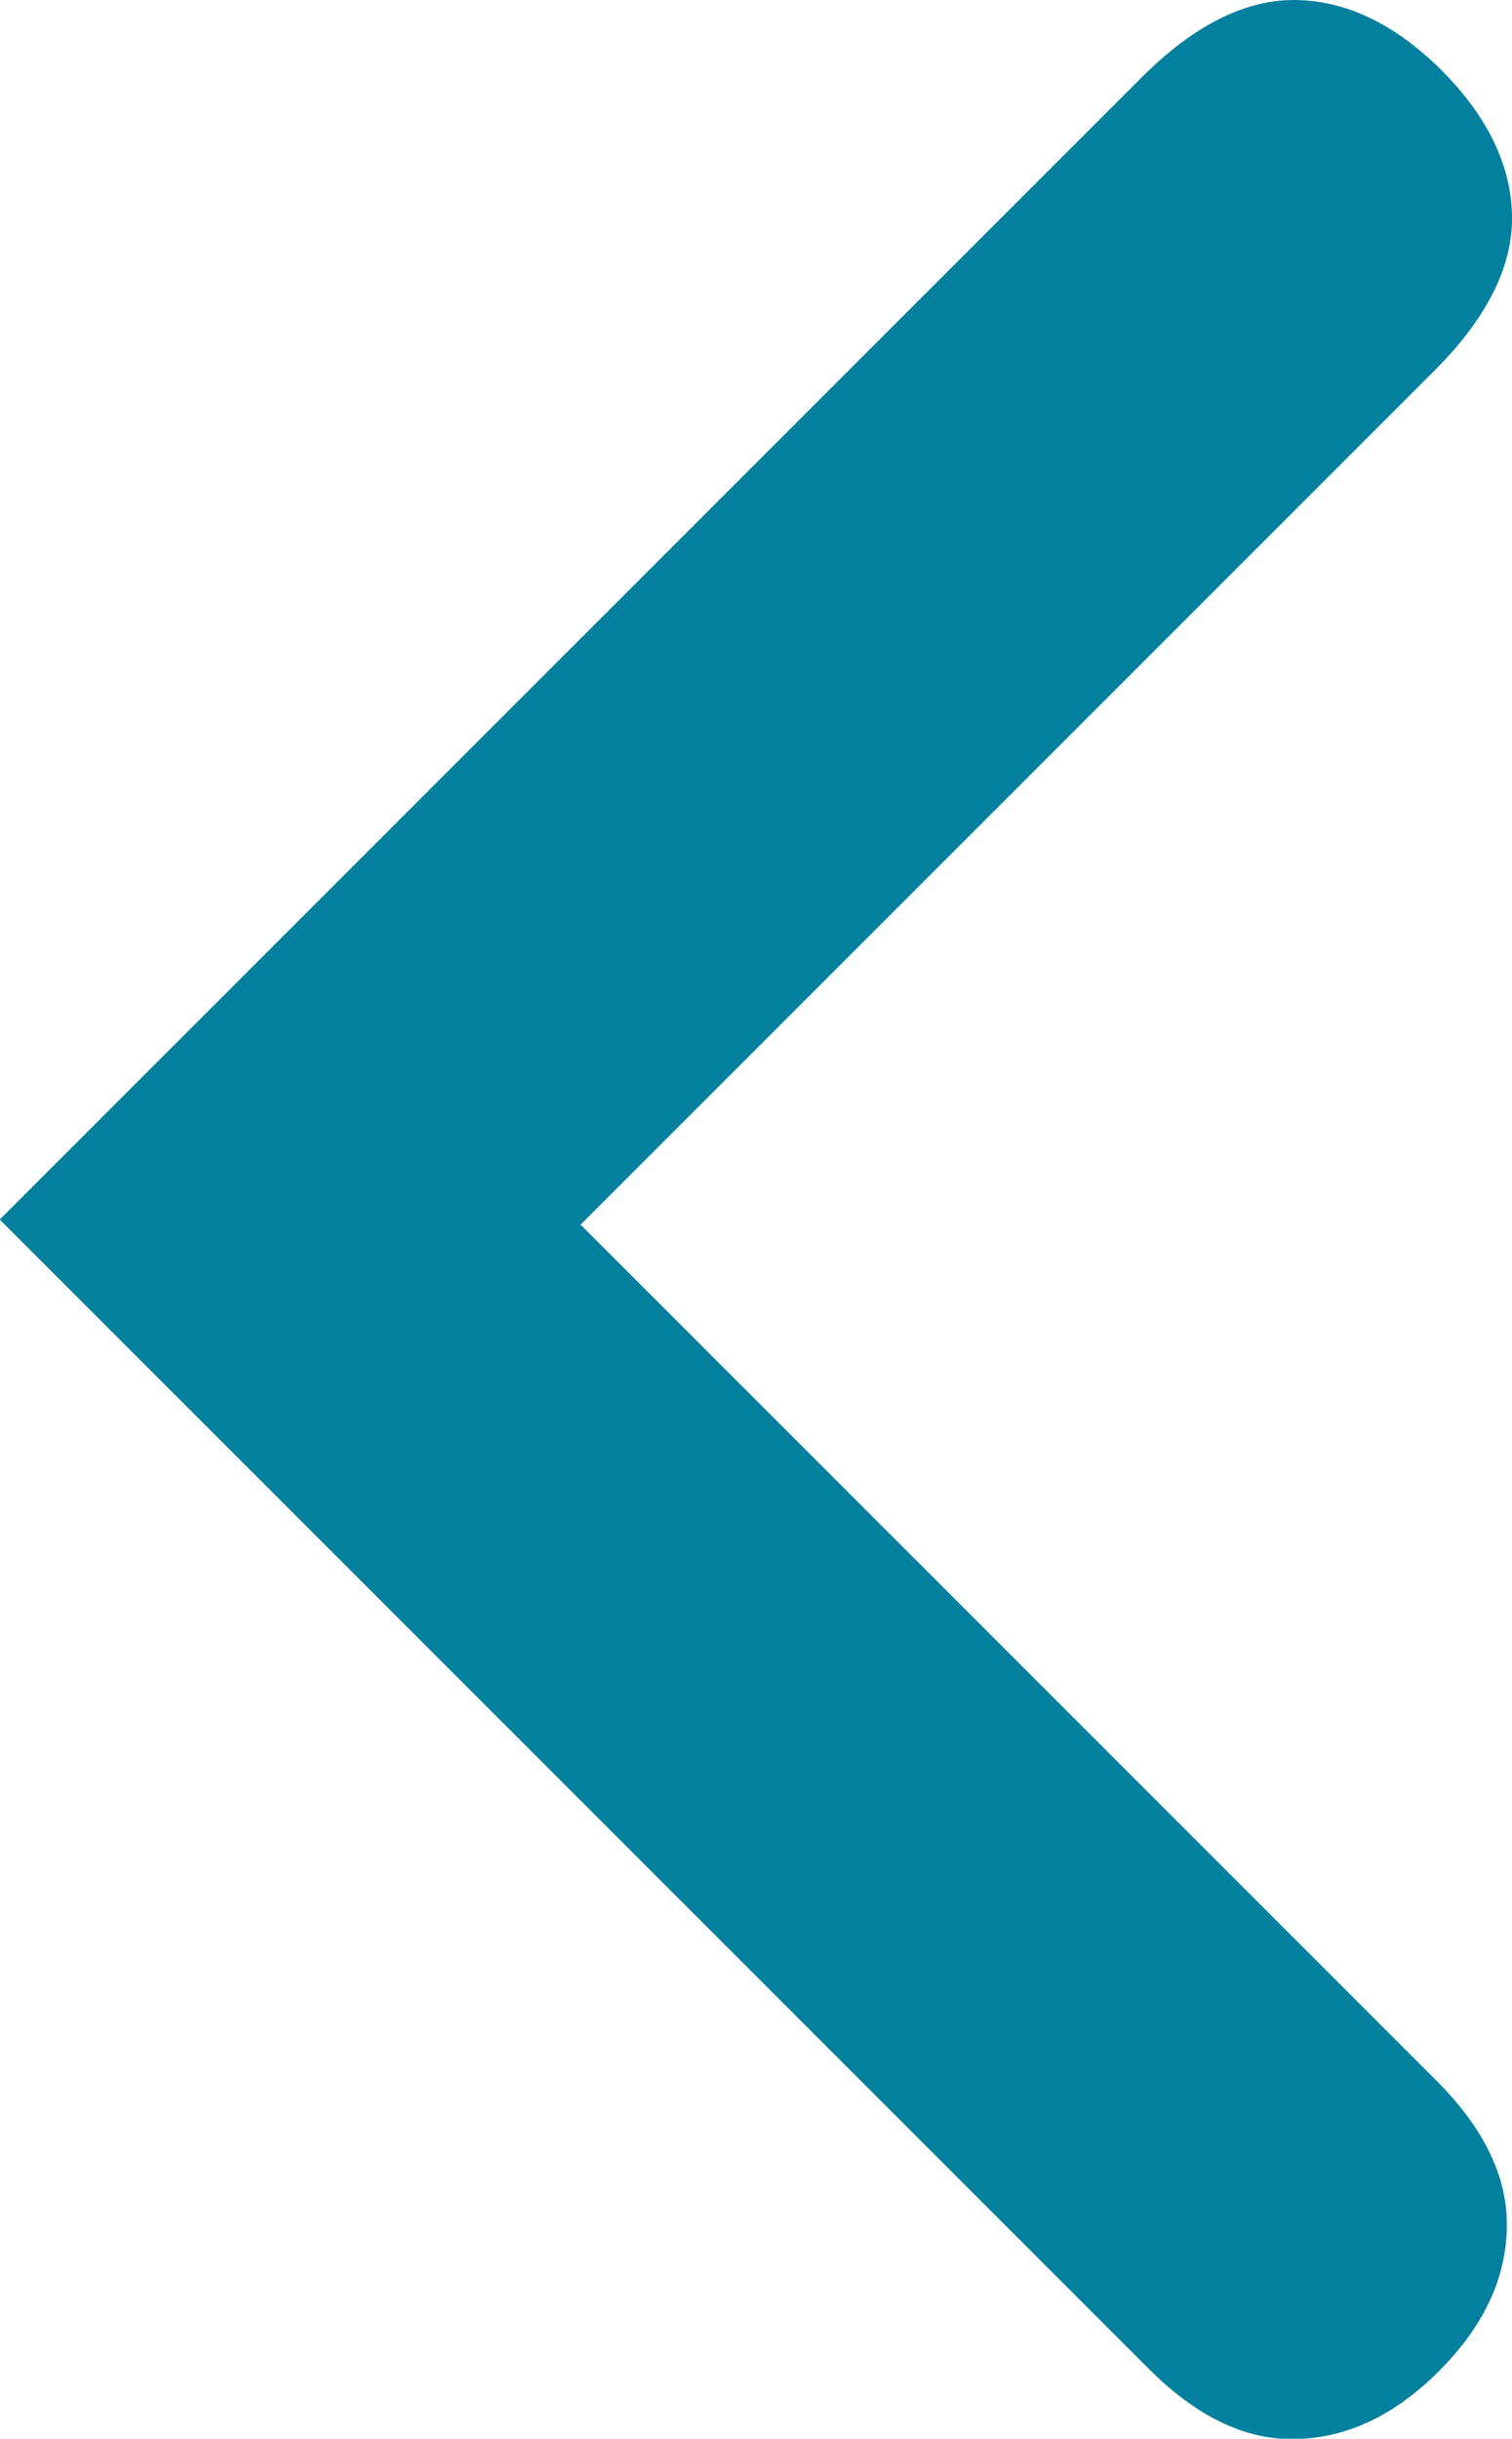
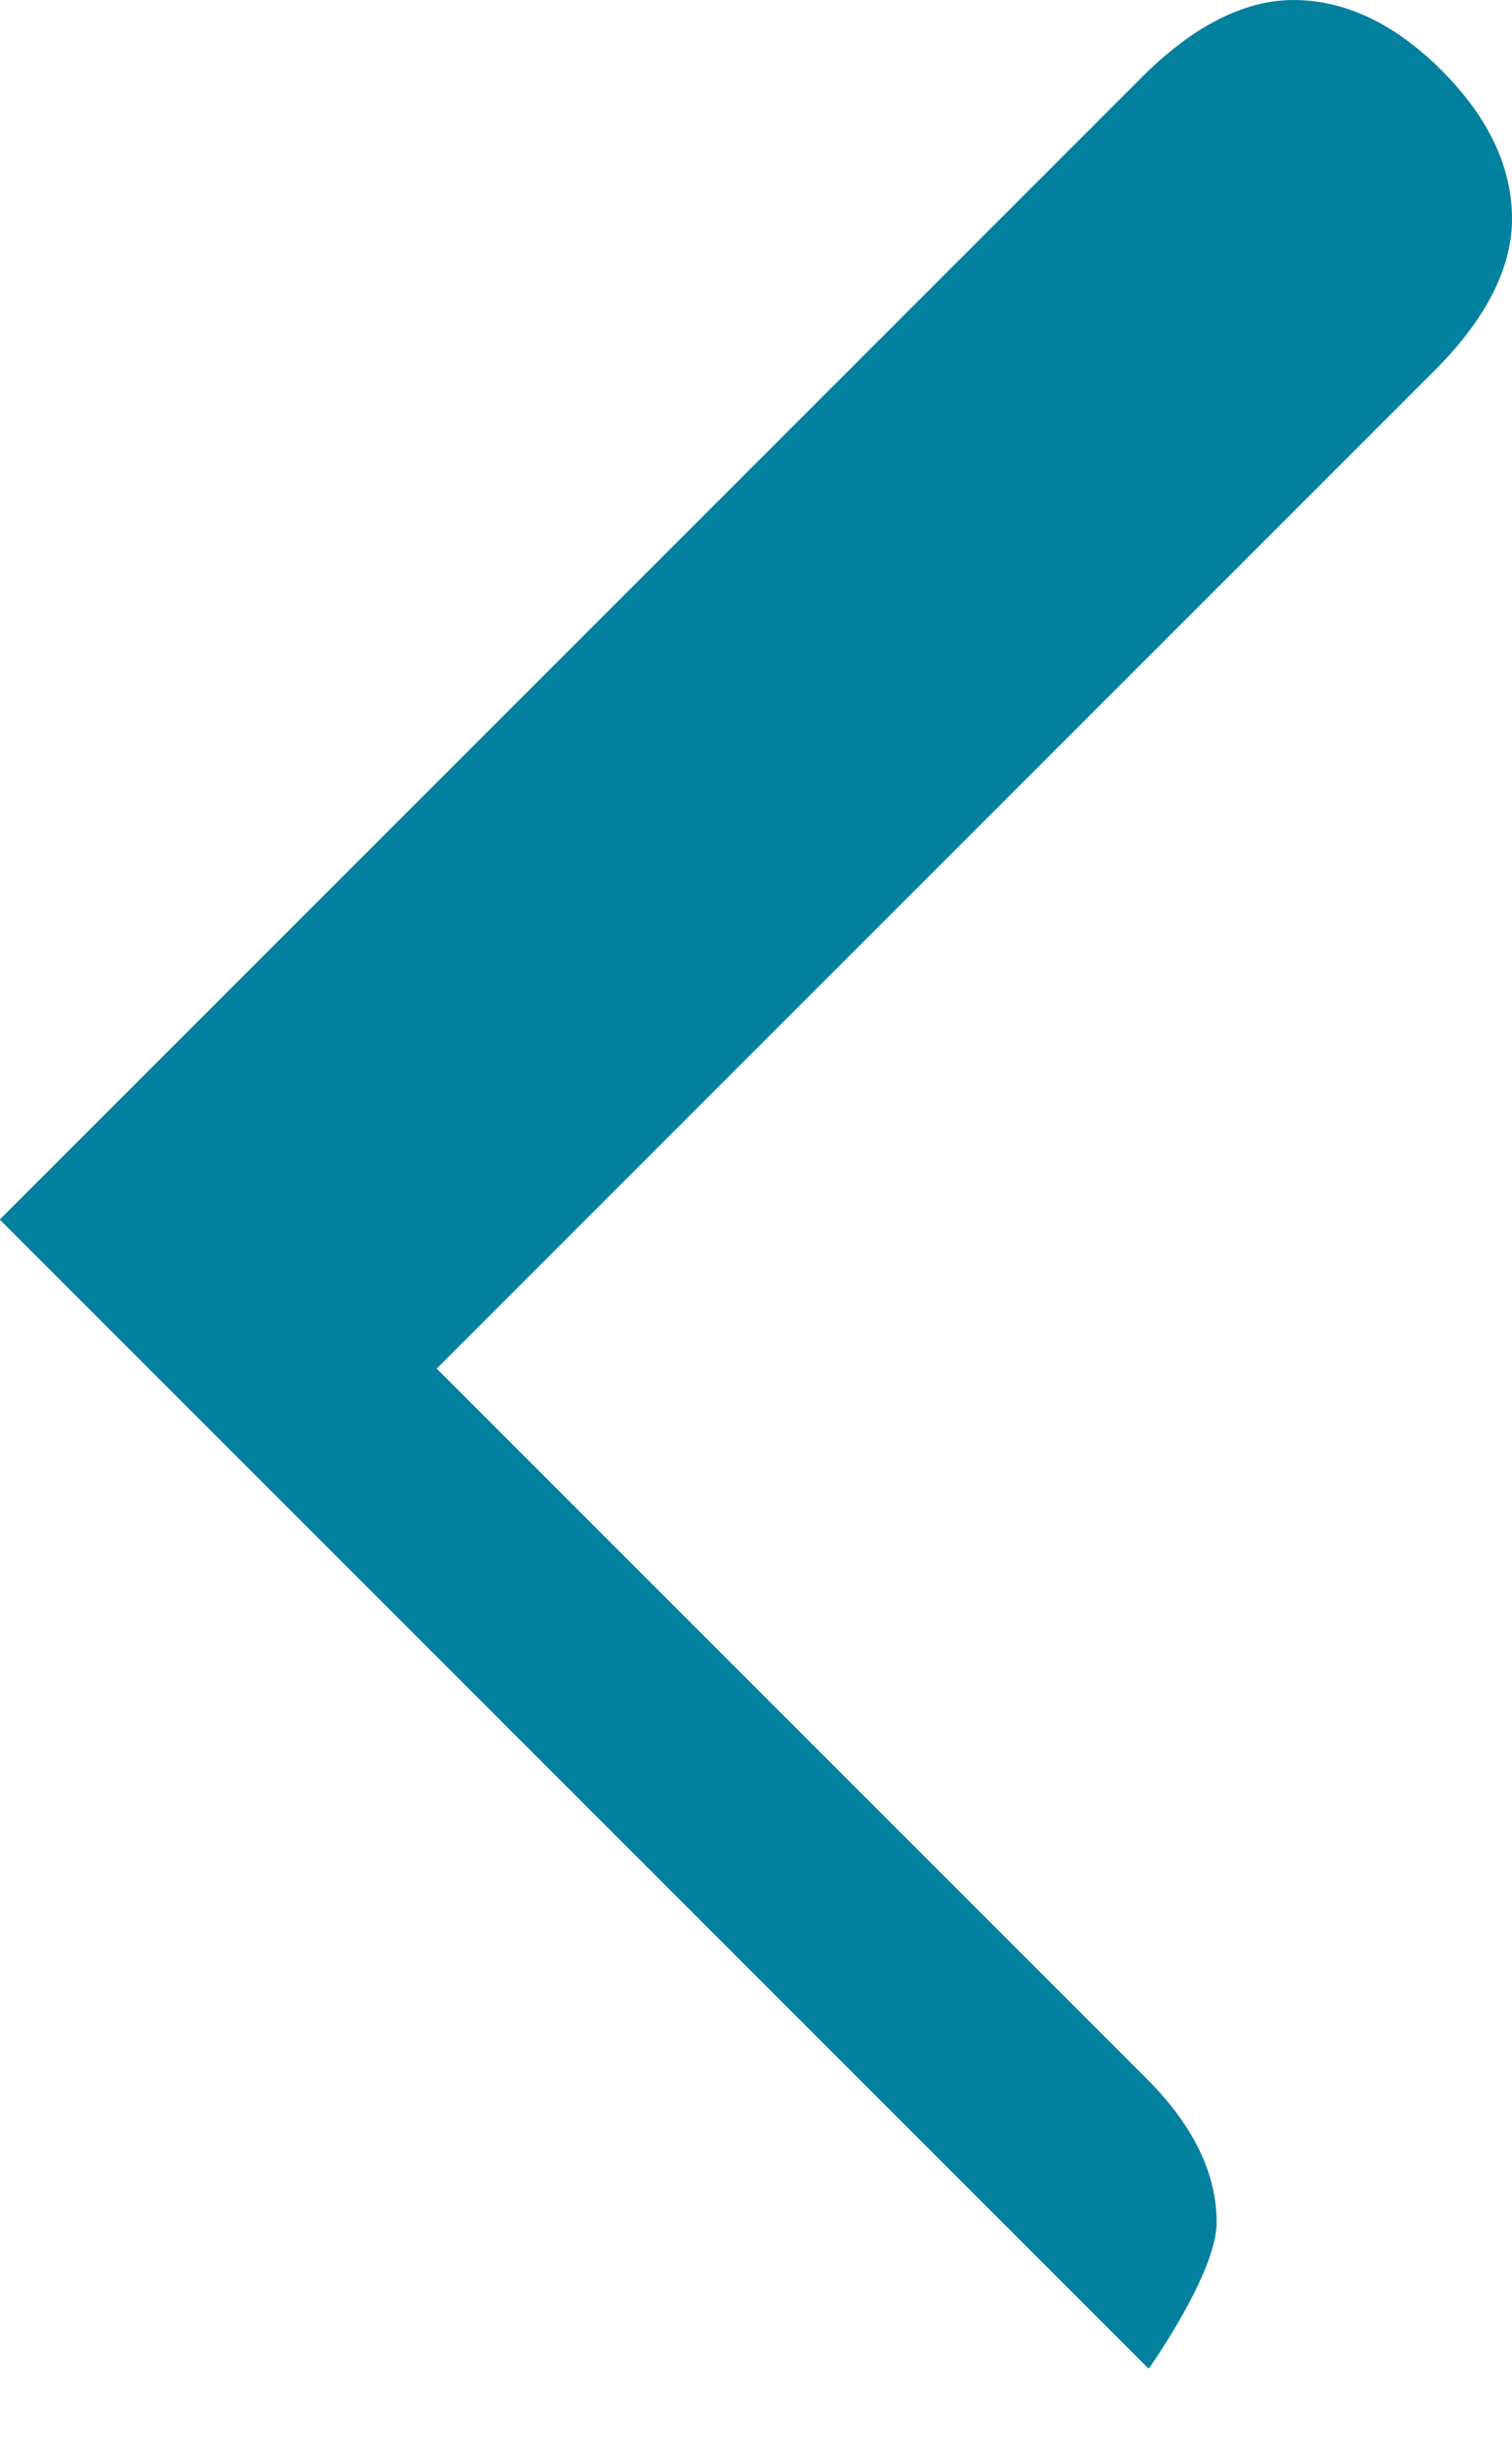
<svg xmlns="http://www.w3.org/2000/svg" width="148.589" height="239.617">
  <g data-name="Warstwa 2" style="fill:#04809f;fill-opacity:1">
-     <path d="M180.76 0v160.32c0 6.39-1.61 11.5-5.18 15-3.57 3.5-8.42 5.42-14.9 5.42s-11.34-1.91-14.9-5.42c-3.56-3.51-5.19-8.63-5.19-15V40.88H21.38c-6.8 0-12.31-1.6-15.87-5.11C1.95 32.26 0 27.15 0 20.44 0 13.73 1.94 8.62 5.51 5.11S14.58 0 21.38 0Z" data-name="Warstwa 6" style="fill:#04809f;fill-opacity:1" transform="rotate(135 65.188 22.622) scale(.996 -.996)" />
+     <path d="M180.76 0v160.32s-11.34-1.91-14.9-5.42c-3.56-3.51-5.19-8.63-5.19-15V40.88H21.38c-6.8 0-12.31-1.6-15.87-5.11C1.95 32.26 0 27.15 0 20.44 0 13.73 1.94 8.62 5.51 5.11S14.58 0 21.38 0Z" data-name="Warstwa 6" style="fill:#04809f;fill-opacity:1" transform="rotate(135 65.188 22.622) scale(.996 -.996)" />
  </g>
</svg>